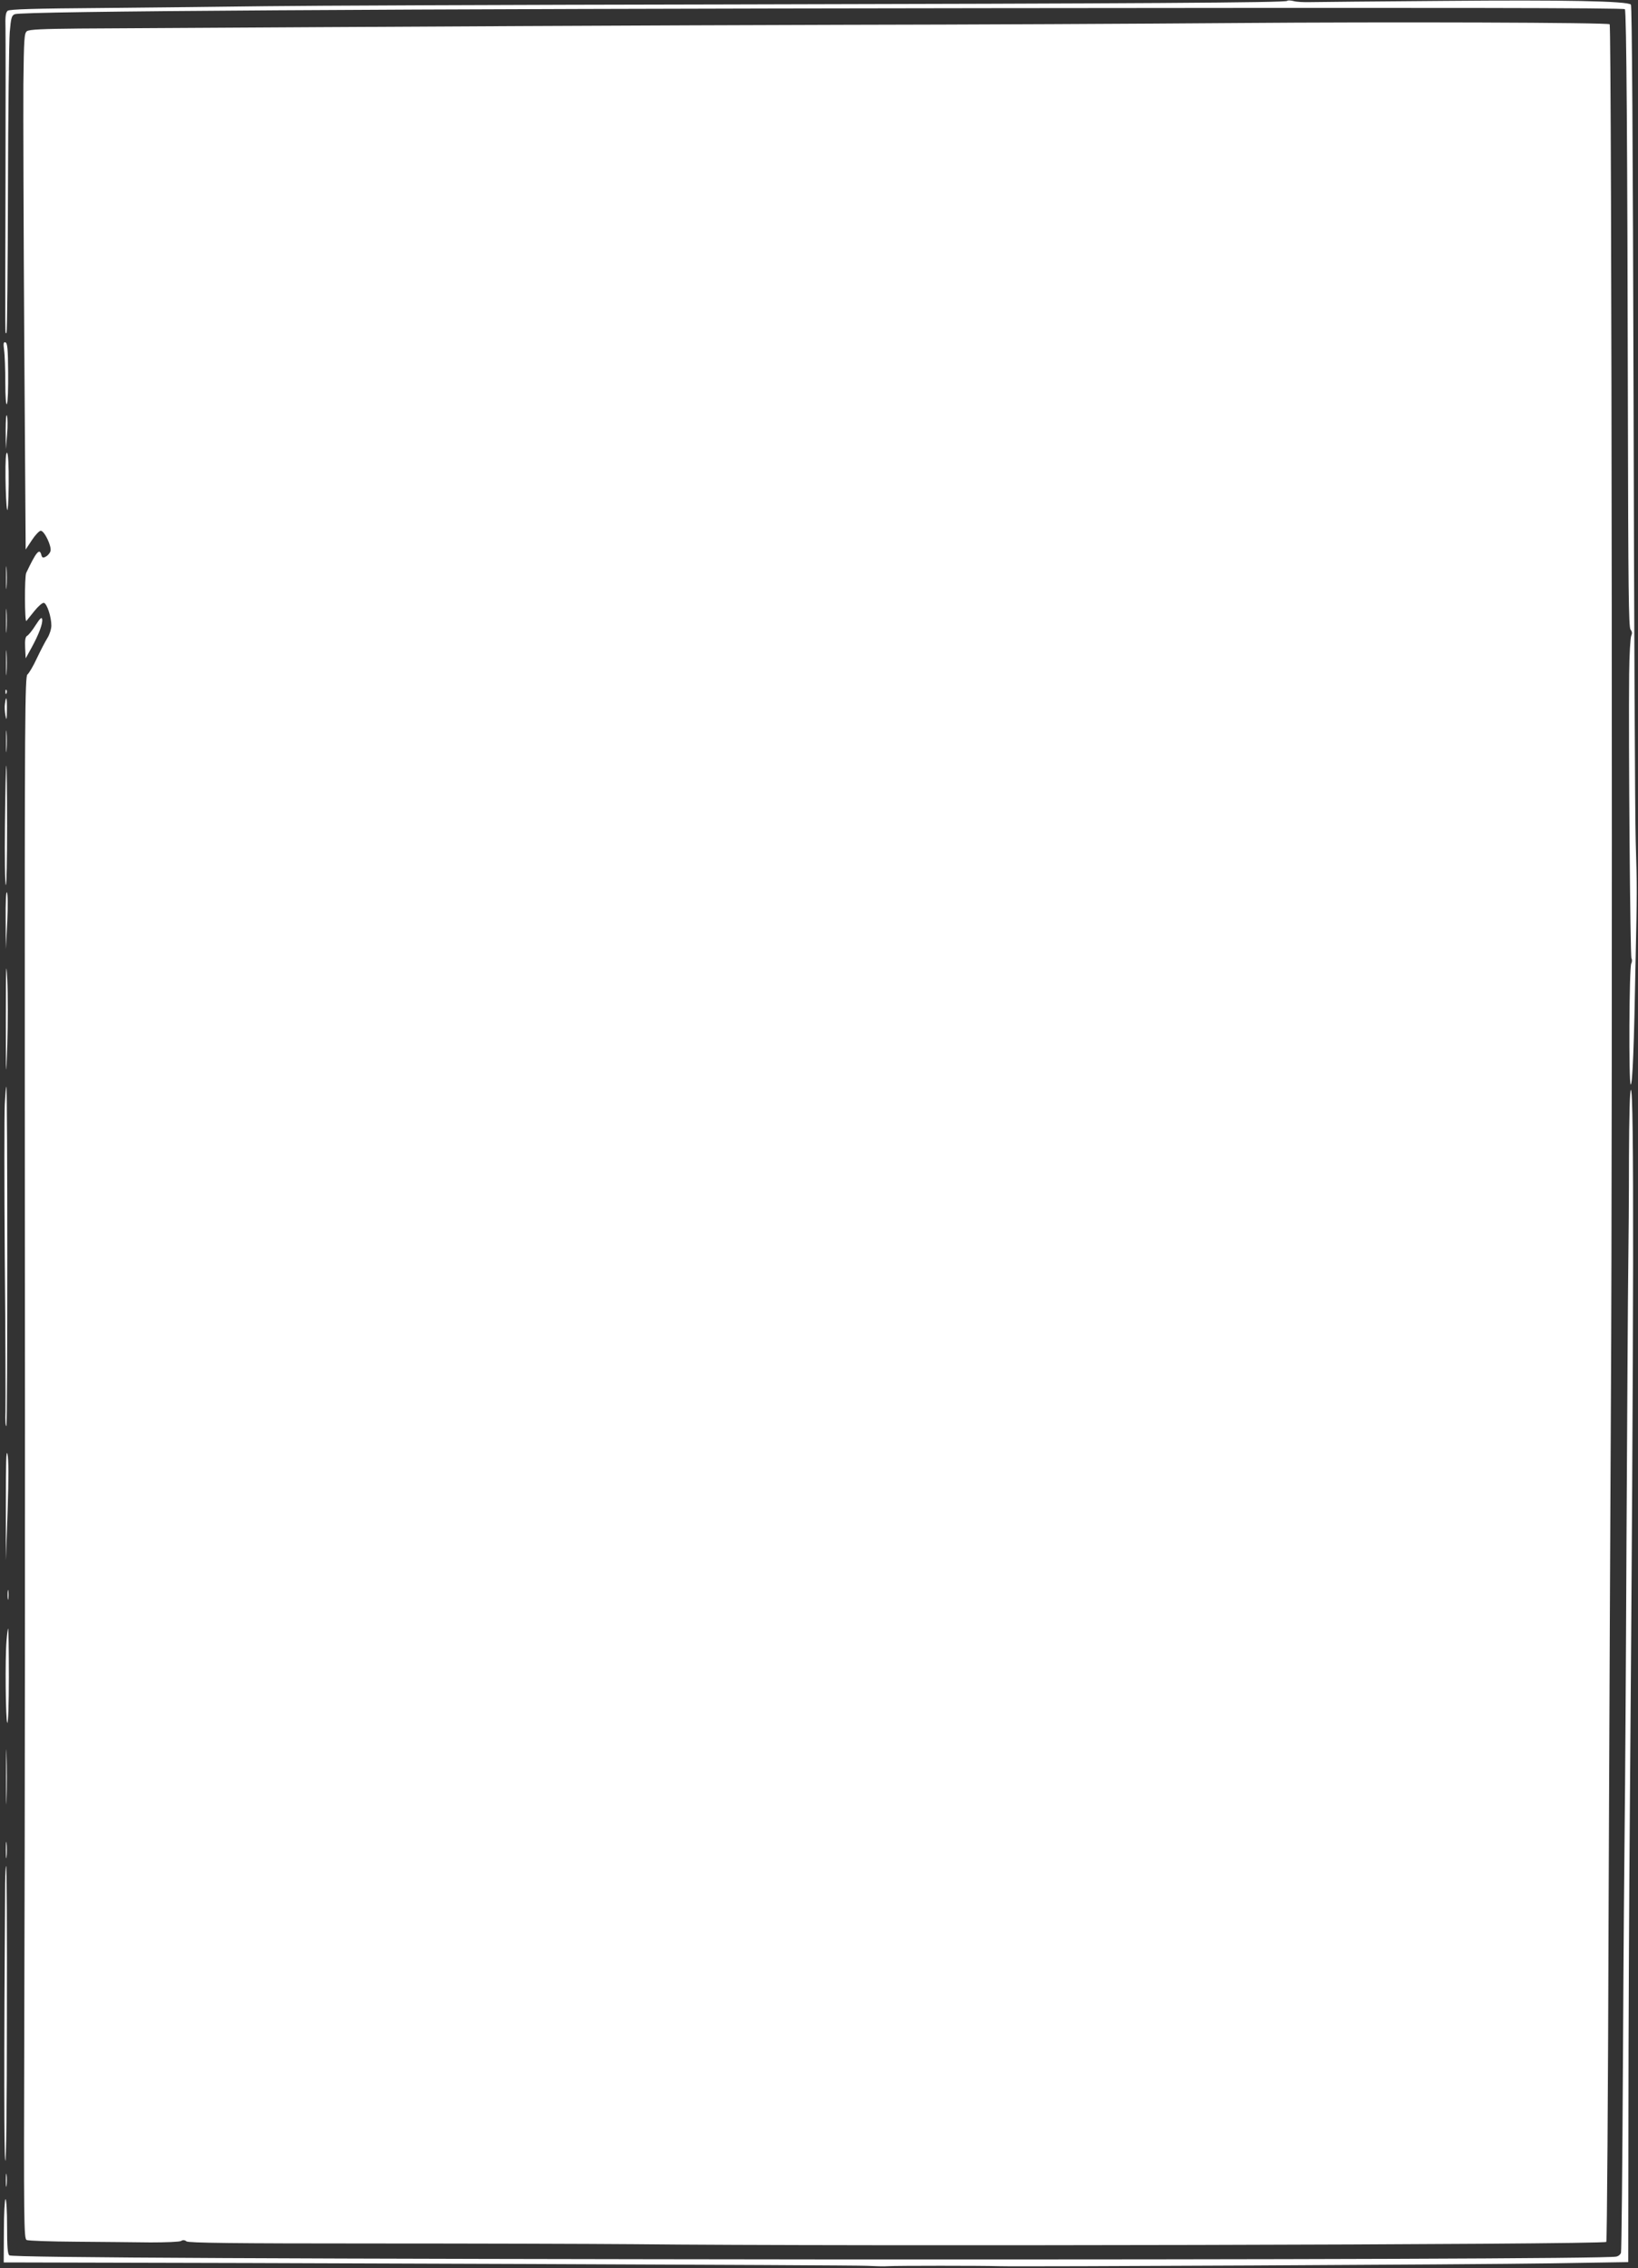
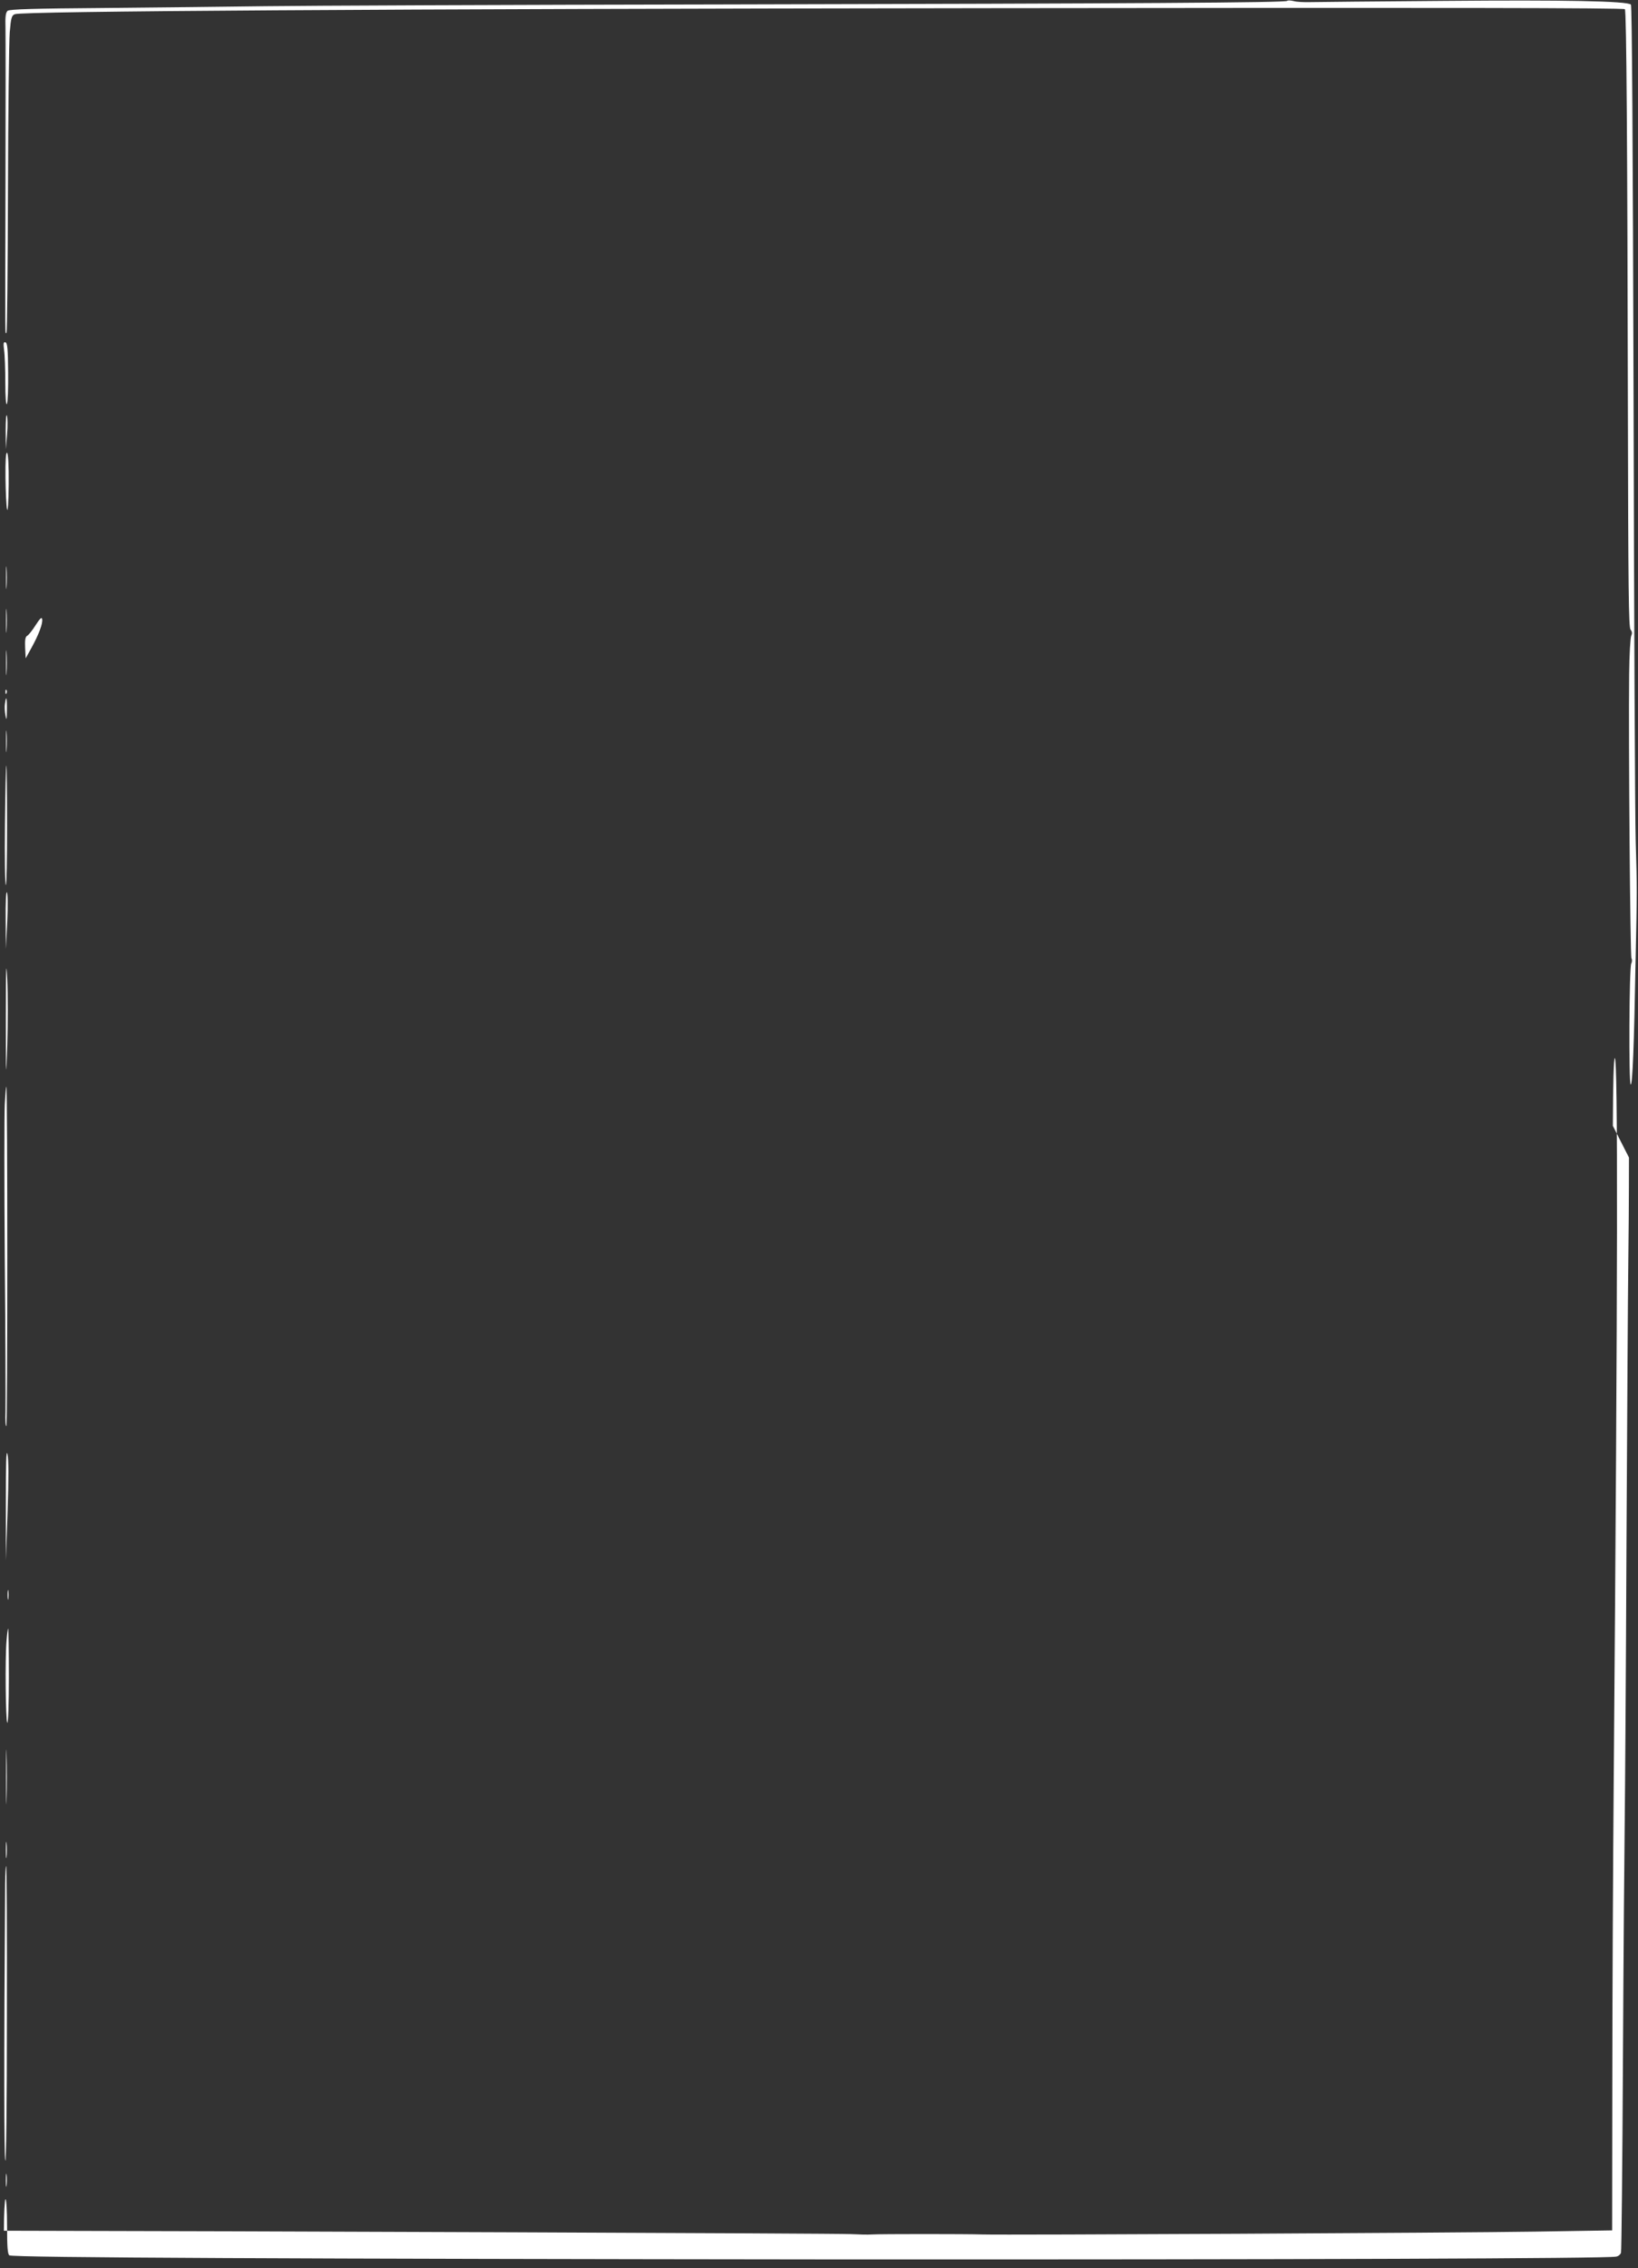
<svg xmlns="http://www.w3.org/2000/svg" version="1.0" width="925pt" height="1280pt" viewBox="0 0 925 1280" preserveAspectRatio="xMidYMid meet">
  <rect x="0" y="0" width="925" height="1280" fill="#333333" stroke="none" />
  <g transform="translate(0,1280) scale(0.1,-0.1)" fill="#ffffff" stroke="none">
    <path d="M7269 12795 c-10 -10 -830 -15 -3169 -20 -1224 -2 -2394 -7 -2600 -10 -206 -3 -615 -7 -909 -10 -400 -3 -537 -7 -548 -16 -11 -10 -14 -33 -12 -98 1 -47 1 -439 0 -871 -2 -920 -3 -855 6 -847 3 4 7 366 8 804 1 439 6 840 10 891 7 83 11 95 29 102 47 17 2068 30 5498 34 2535 3 3590 2 3594 -6 9 -13 14 -763 17 -2289 2 -973 4 -1199 15 -1212 9 -11 10 -21 4 -34 -5 -10 -11 -108 -12 -218 -4 -384 6 -1590 13 -1602 4 -7 4 -21 -1 -30 -12 -24 -15 -683 -3 -683 10 0 19 221 27 680 9 424 9 421 1 695 -4 138 -9 1253 -12 2480 -4 1460 -9 2233 -15 2239 -20 20 -374 27 -1055 21 -379 -3 -719 -6 -755 -7 -36 -1 -79 1 -95 6 -17 4 -33 5 -36 1z" />
-     <path d="M6970 12670 c-509 -4 -1505 -9 -2215 -10 -1073 -3 -2283 -9 -4303 -21 -209 -2 -287 -5 -300 -15 -15 -11 -17 -41 -20 -301 -1 -158 1 -814 5 -1456 l8 -1168 35 53 c19 29 42 53 50 53 21 0 63 -89 55 -115 -3 -11 -15 -25 -26 -31 -17 -9 -21 -7 -26 11 -10 38 -29 15 -85 -103 -10 -21 -9 -283 1 -271 4 5 25 31 46 57 21 26 45 47 53 45 17 -4 42 -78 42 -128 0 -19 -10 -51 -22 -70 -12 -19 -39 -71 -60 -115 -20 -44 -45 -85 -53 -91 -14 -11 -16 -236 -15 -2320 2 -2900 1 -3882 -3 -5342 -3 -1065 -2 -1164 13 -1172 9 -5 135 -9 281 -10 145 -1 334 -3 419 -4 85 0 163 3 172 8 11 7 21 6 31 -2 10 -9 270 -12 1048 -12 569 0 1234 -2 1479 -4 1161 -13 5476 -3 5491 13 4 3 10 847 13 1876 4 1029 10 2318 13 2865 10 1627 5 7762 -7 7773 -10 10 -1233 14 -2120 7z" />
    <path d="M23 10825 c4 -26 7 -109 7 -184 0 -82 4 -130 9 -121 5 8 8 89 7 179 -1 131 -4 165 -15 169 -11 4 -13 -5 -8 -43z" />
    <path d="M32 10370 l1 -105 7 85 c4 47 3 94 -1 105 -4 11 -7 -26 -7 -85z" />
    <path d="M31 10103 c1 -81 5 -161 9 -178 4 -18 8 41 9 142 1 105 -3 174 -9 178 -7 4 -10 -45 -9 -142z" />
    <path d="M34 9540 c0 -58 1 -81 3 -52 2 28 2 76 0 105 -2 28 -3 5 -3 -53z" />
    <path d="M34 9295 c0 -60 1 -84 3 -52 2 32 2 81 0 110 -2 29 -3 3 -3 -58z" />
    <path d="M201 9272 c-18 -29 -40 -56 -48 -60 -10 -6 -13 -24 -11 -68 l3 -59 32 58 c42 76 66 140 61 163 -2 14 -12 5 -37 -34z" />
    <path d="M34 9060 c0 -63 1 -89 3 -57 2 31 2 83 0 115 -2 31 -3 5 -3 -58z" />
    <path d="M31 8894 c0 -11 3 -14 6 -6 3 7 2 16 -1 19 -3 4 -6 -2 -5 -13z" />
    <path d="M28 8829 c-3 -16 -1 -47 3 -67 6 -31 7 -26 8 31 1 71 -4 87 -11 36z" />
    <path d="M34 8615 c0 -55 1 -76 3 -47 2 29 2 74 0 100 -2 26 -3 2 -3 -53z" />
    <path d="M28 8148 c-2 -183 0 -337 5 -342 4 -6 7 144 7 332 0 188 -2 342 -4 342 -3 0 -6 -150 -8 -332z" />
    <path d="M32 7610 l1 -165 8 155 c4 89 3 159 -2 165 -5 5 -8 -58 -7 -155z" />
    <path d="M33 7055 c0 -351 1 -359 8 -152 4 121 4 287 0 370 -6 120 -8 73 -8 -218z" />
    <path d="M27 6568 c-3 -57 -3 -449 0 -873 4 -423 5 -810 4 -860 -2 -49 1 -86 5 -82 7 7 7 1908 0 1915 -2 1 -6 -44 -9 -100z" />
-     <path d="M9199 6268 c0 -211 -2 -489 -4 -618 -2 -129 -6 -827 -10 -1550 -3 -723 -8 -1434 -10 -1580 -2 -146 -7 -749 -10 -1340 -3 -591 -8 -1083 -11 -1092 -3 -10 -15 -20 -27 -22 -54 -11 -1812 -17 -4377 -16 -3039 3 -4678 10 -4697 23 -10 6 -13 50 -13 163 0 85 -4 154 -9 154 -4 0 -9 -80 -9 -178 l-1 -179 92 0 c1334 -2 4724 -15 4782 -19 44 -2 98 -4 120 -2 48 3 532 3 625 0 118 -4 2677 9 3120 16 l435 7 1 825 c0 454 4 1232 8 1730 23 2808 24 4060 6 4060 -6 0 -10 -140 -11 -382z" />
+     <path d="M9199 6268 c0 -211 -2 -489 -4 -618 -2 -129 -6 -827 -10 -1550 -3 -723 -8 -1434 -10 -1580 -2 -146 -7 -749 -10 -1340 -3 -591 -8 -1083 -11 -1092 -3 -10 -15 -20 -27 -22 -54 -11 -1812 -17 -4377 -16 -3039 3 -4678 10 -4697 23 -10 6 -13 50 -13 163 0 85 -4 154 -9 154 -4 0 -9 -80 -9 -178 c1334 -2 4724 -15 4782 -19 44 -2 98 -4 120 -2 48 3 532 3 625 0 118 -4 2677 9 3120 16 l435 7 1 825 c0 454 4 1232 8 1730 23 2808 24 4060 6 4060 -6 0 -10 -140 -11 -382z" />
    <path d="M33 4315 l0 -320 10 280 c6 180 6 293 -1 320 -7 28 -9 -51 -9 -280z" />
    <path d="M43 3800 c0 -25 2 -35 4 -22 2 12 2 32 0 45 -2 12 -4 2 -4 -23z" />
    <path d="M37 3543 c-9 -104 -5 -449 4 -465 5 -7 9 106 9 260 0 149 -2 272 -4 272 -2 0 -6 -30 -9 -67z" />
    <path d="M34 2775 c0 -137 2 -195 3 -128 2 67 2 179 0 250 -1 70 -3 16 -3 -122z" />
    <path d="M33 2360 c0 -41 2 -58 4 -37 2 20 2 54 0 75 -2 20 -4 3 -4 -38z" />
    <path d="M29 2173 c-7 -997 -6 -1548 1 -1566 5 -13 9 315 9 821 1 463 -1 842 -4 842 -3 0 -5 -44 -6 -97z" />
    <path d="M33 495 c0 -33 2 -45 4 -27 2 18 2 45 0 60 -2 15 -4 0 -4 -33z" />
  </g>
</svg>